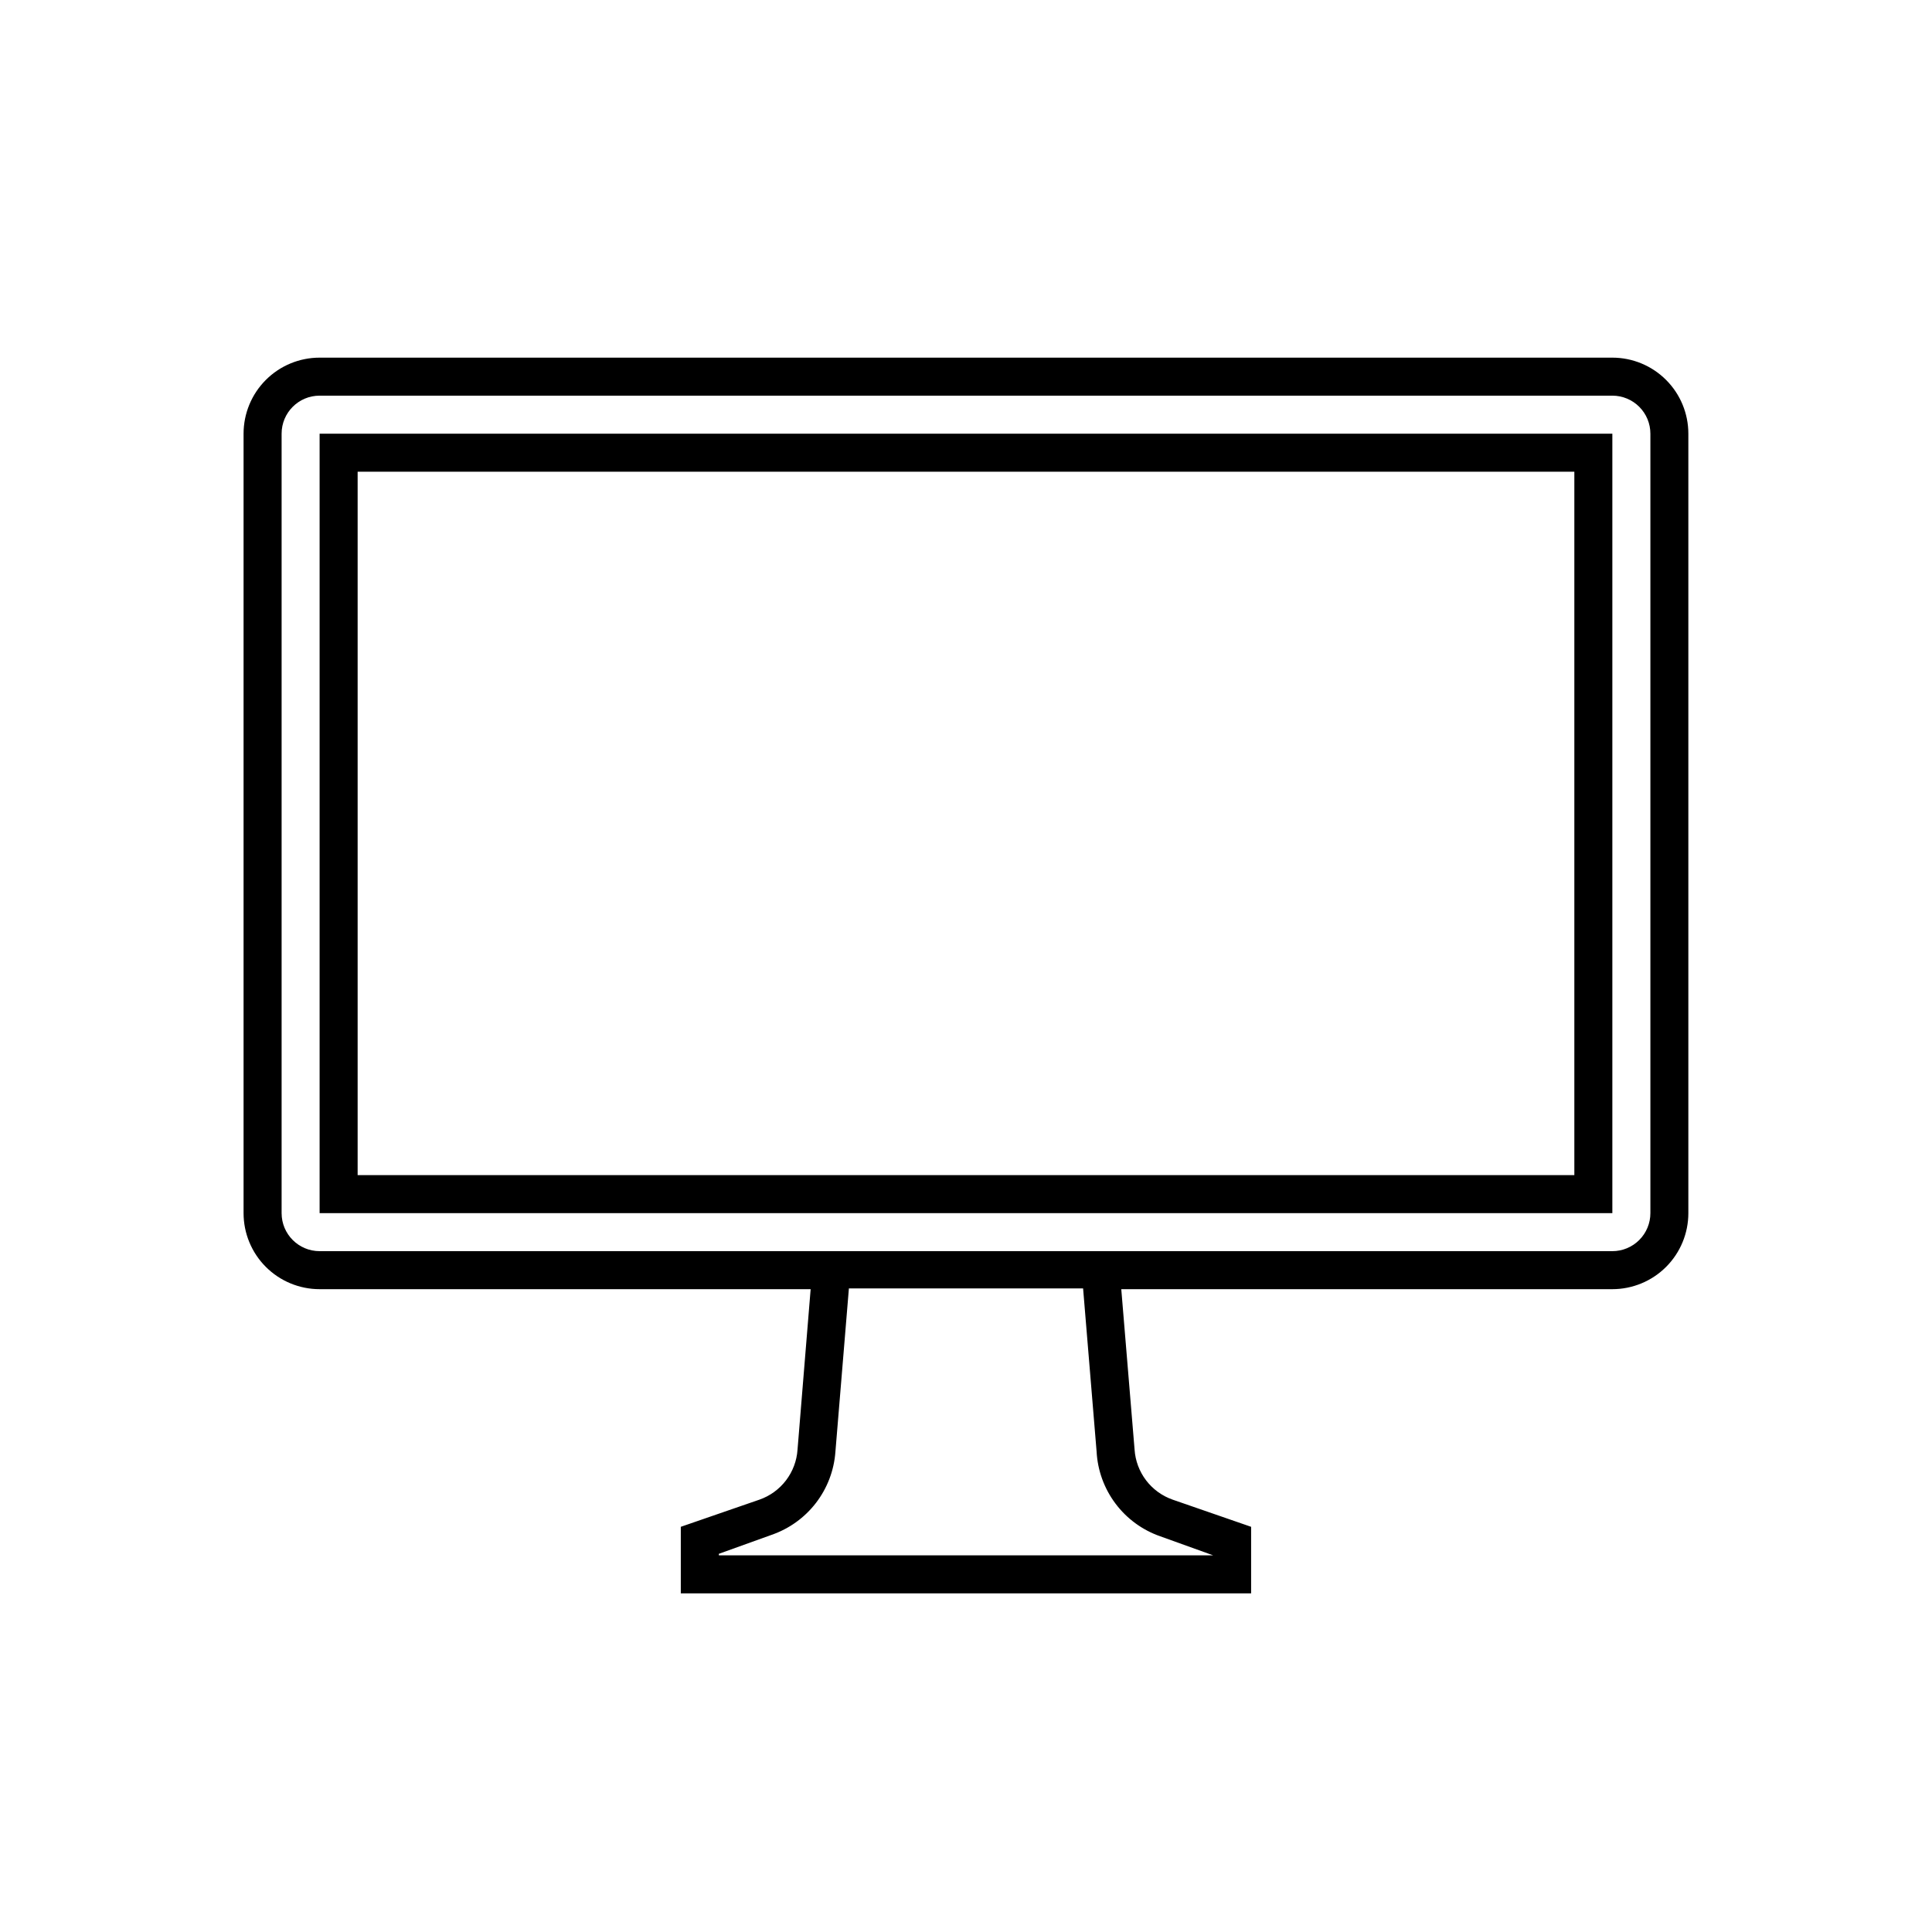
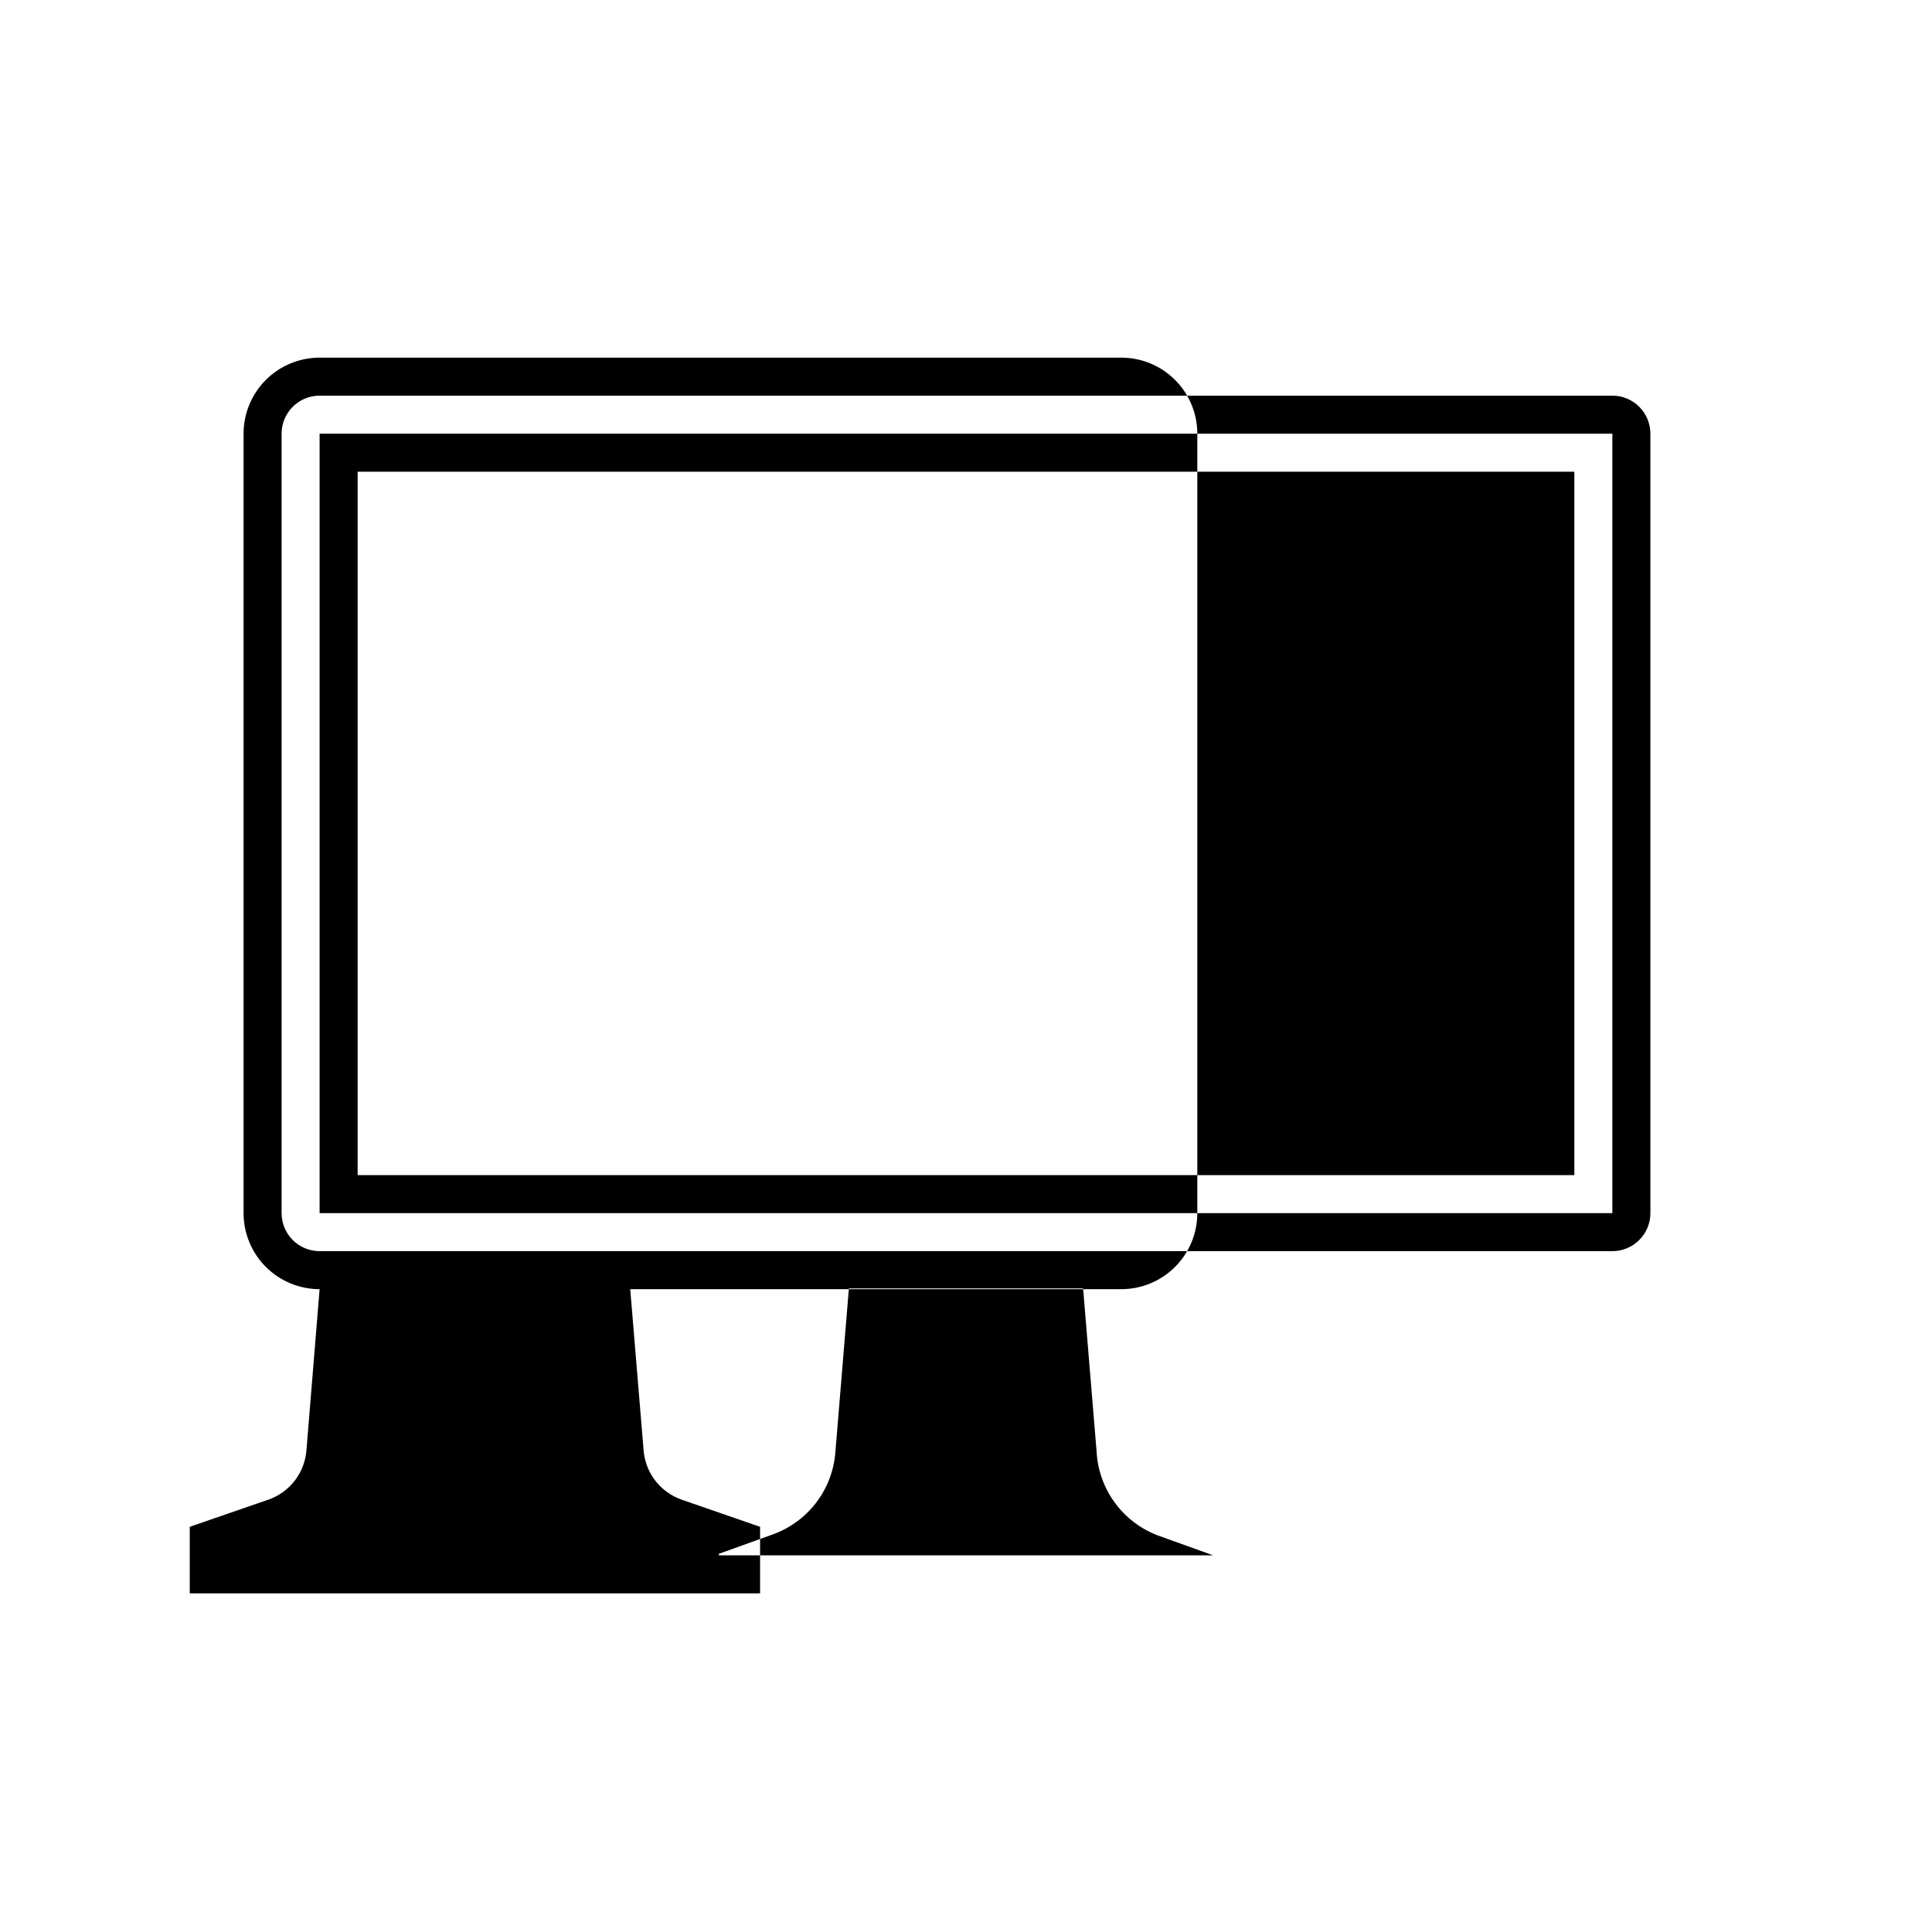
<svg xmlns="http://www.w3.org/2000/svg" fill="#000000" width="800px" height="800px" version="1.1" viewBox="144 144 512 512">
-   <path d="m571.29 238.78h-342.59c-5.344 0-10.469 2.121-14.25 5.902-3.777 3.777-5.902 8.902-5.902 14.25v206.56c0 5.348 2.125 10.473 5.902 14.25 3.781 3.781 8.906 5.902 14.25 5.902h130.13l-3.477 42.523c-0.195 2.953-1.258 5.781-3.047 8.137-1.793 2.356-4.234 4.133-7.027 5.113l-20.859 7.203v17.633h151.14v-17.633l-20.809-7.203c-2.793-0.98-5.234-2.758-7.027-5.113-1.789-2.356-2.852-5.184-3.047-8.137l-3.527-42.523h130.13c5.344 0 10.473-2.121 14.25-5.902 3.781-3.777 5.902-8.902 5.902-14.25v-206.56c0-5.348-2.121-10.473-5.902-14.25-3.777-3.781-8.906-5.902-14.25-5.902zm-119.8 312.36 14.008 5.039h-130.99v-0.402l14.008-5.039h-0.004c4.652-1.613 8.73-4.551 11.73-8.453 3-3.906 4.789-8.602 5.148-13.512l3.578-43.328h62.066l3.578 43.227c0.262 4.996 2.008 9.805 5.016 13.809 3.004 4 7.137 7.016 11.863 8.66zm129.88-85.648c0 2.676-1.062 5.238-2.953 7.125-1.891 1.891-4.453 2.953-7.125 2.953h-342.59c-5.566 0-10.074-4.512-10.074-10.078v-206.56c0-5.566 4.508-10.078 10.074-10.078h342.59c2.672 0 5.234 1.062 7.125 2.953 1.891 1.887 2.953 4.449 2.953 7.125zm-352.67 0h342.59v-206.56h-342.59zm10.078-196.48h322.44v186.41h-322.44z" />
+   <path d="m571.29 238.78h-342.59c-5.344 0-10.469 2.121-14.25 5.902-3.777 3.777-5.902 8.902-5.902 14.25v206.56c0 5.348 2.125 10.473 5.902 14.25 3.781 3.781 8.906 5.902 14.25 5.902l-3.477 42.523c-0.195 2.953-1.258 5.781-3.047 8.137-1.793 2.356-4.234 4.133-7.027 5.113l-20.859 7.203v17.633h151.14v-17.633l-20.809-7.203c-2.793-0.98-5.234-2.758-7.027-5.113-1.789-2.356-2.852-5.184-3.047-8.137l-3.527-42.523h130.13c5.344 0 10.473-2.121 14.25-5.902 3.781-3.777 5.902-8.902 5.902-14.25v-206.56c0-5.348-2.121-10.473-5.902-14.25-3.777-3.781-8.906-5.902-14.25-5.902zm-119.8 312.36 14.008 5.039h-130.99v-0.402l14.008-5.039h-0.004c4.652-1.613 8.73-4.551 11.73-8.453 3-3.906 4.789-8.602 5.148-13.512l3.578-43.328h62.066l3.578 43.227c0.262 4.996 2.008 9.805 5.016 13.809 3.004 4 7.137 7.016 11.863 8.66zm129.88-85.648c0 2.676-1.062 5.238-2.953 7.125-1.891 1.891-4.453 2.953-7.125 2.953h-342.59c-5.566 0-10.074-4.512-10.074-10.078v-206.56c0-5.566 4.508-10.078 10.074-10.078h342.59c2.672 0 5.234 1.062 7.125 2.953 1.891 1.887 2.953 4.449 2.953 7.125zm-352.67 0h342.59v-206.56h-342.59zm10.078-196.48h322.44v186.41h-322.44z" />
</svg>